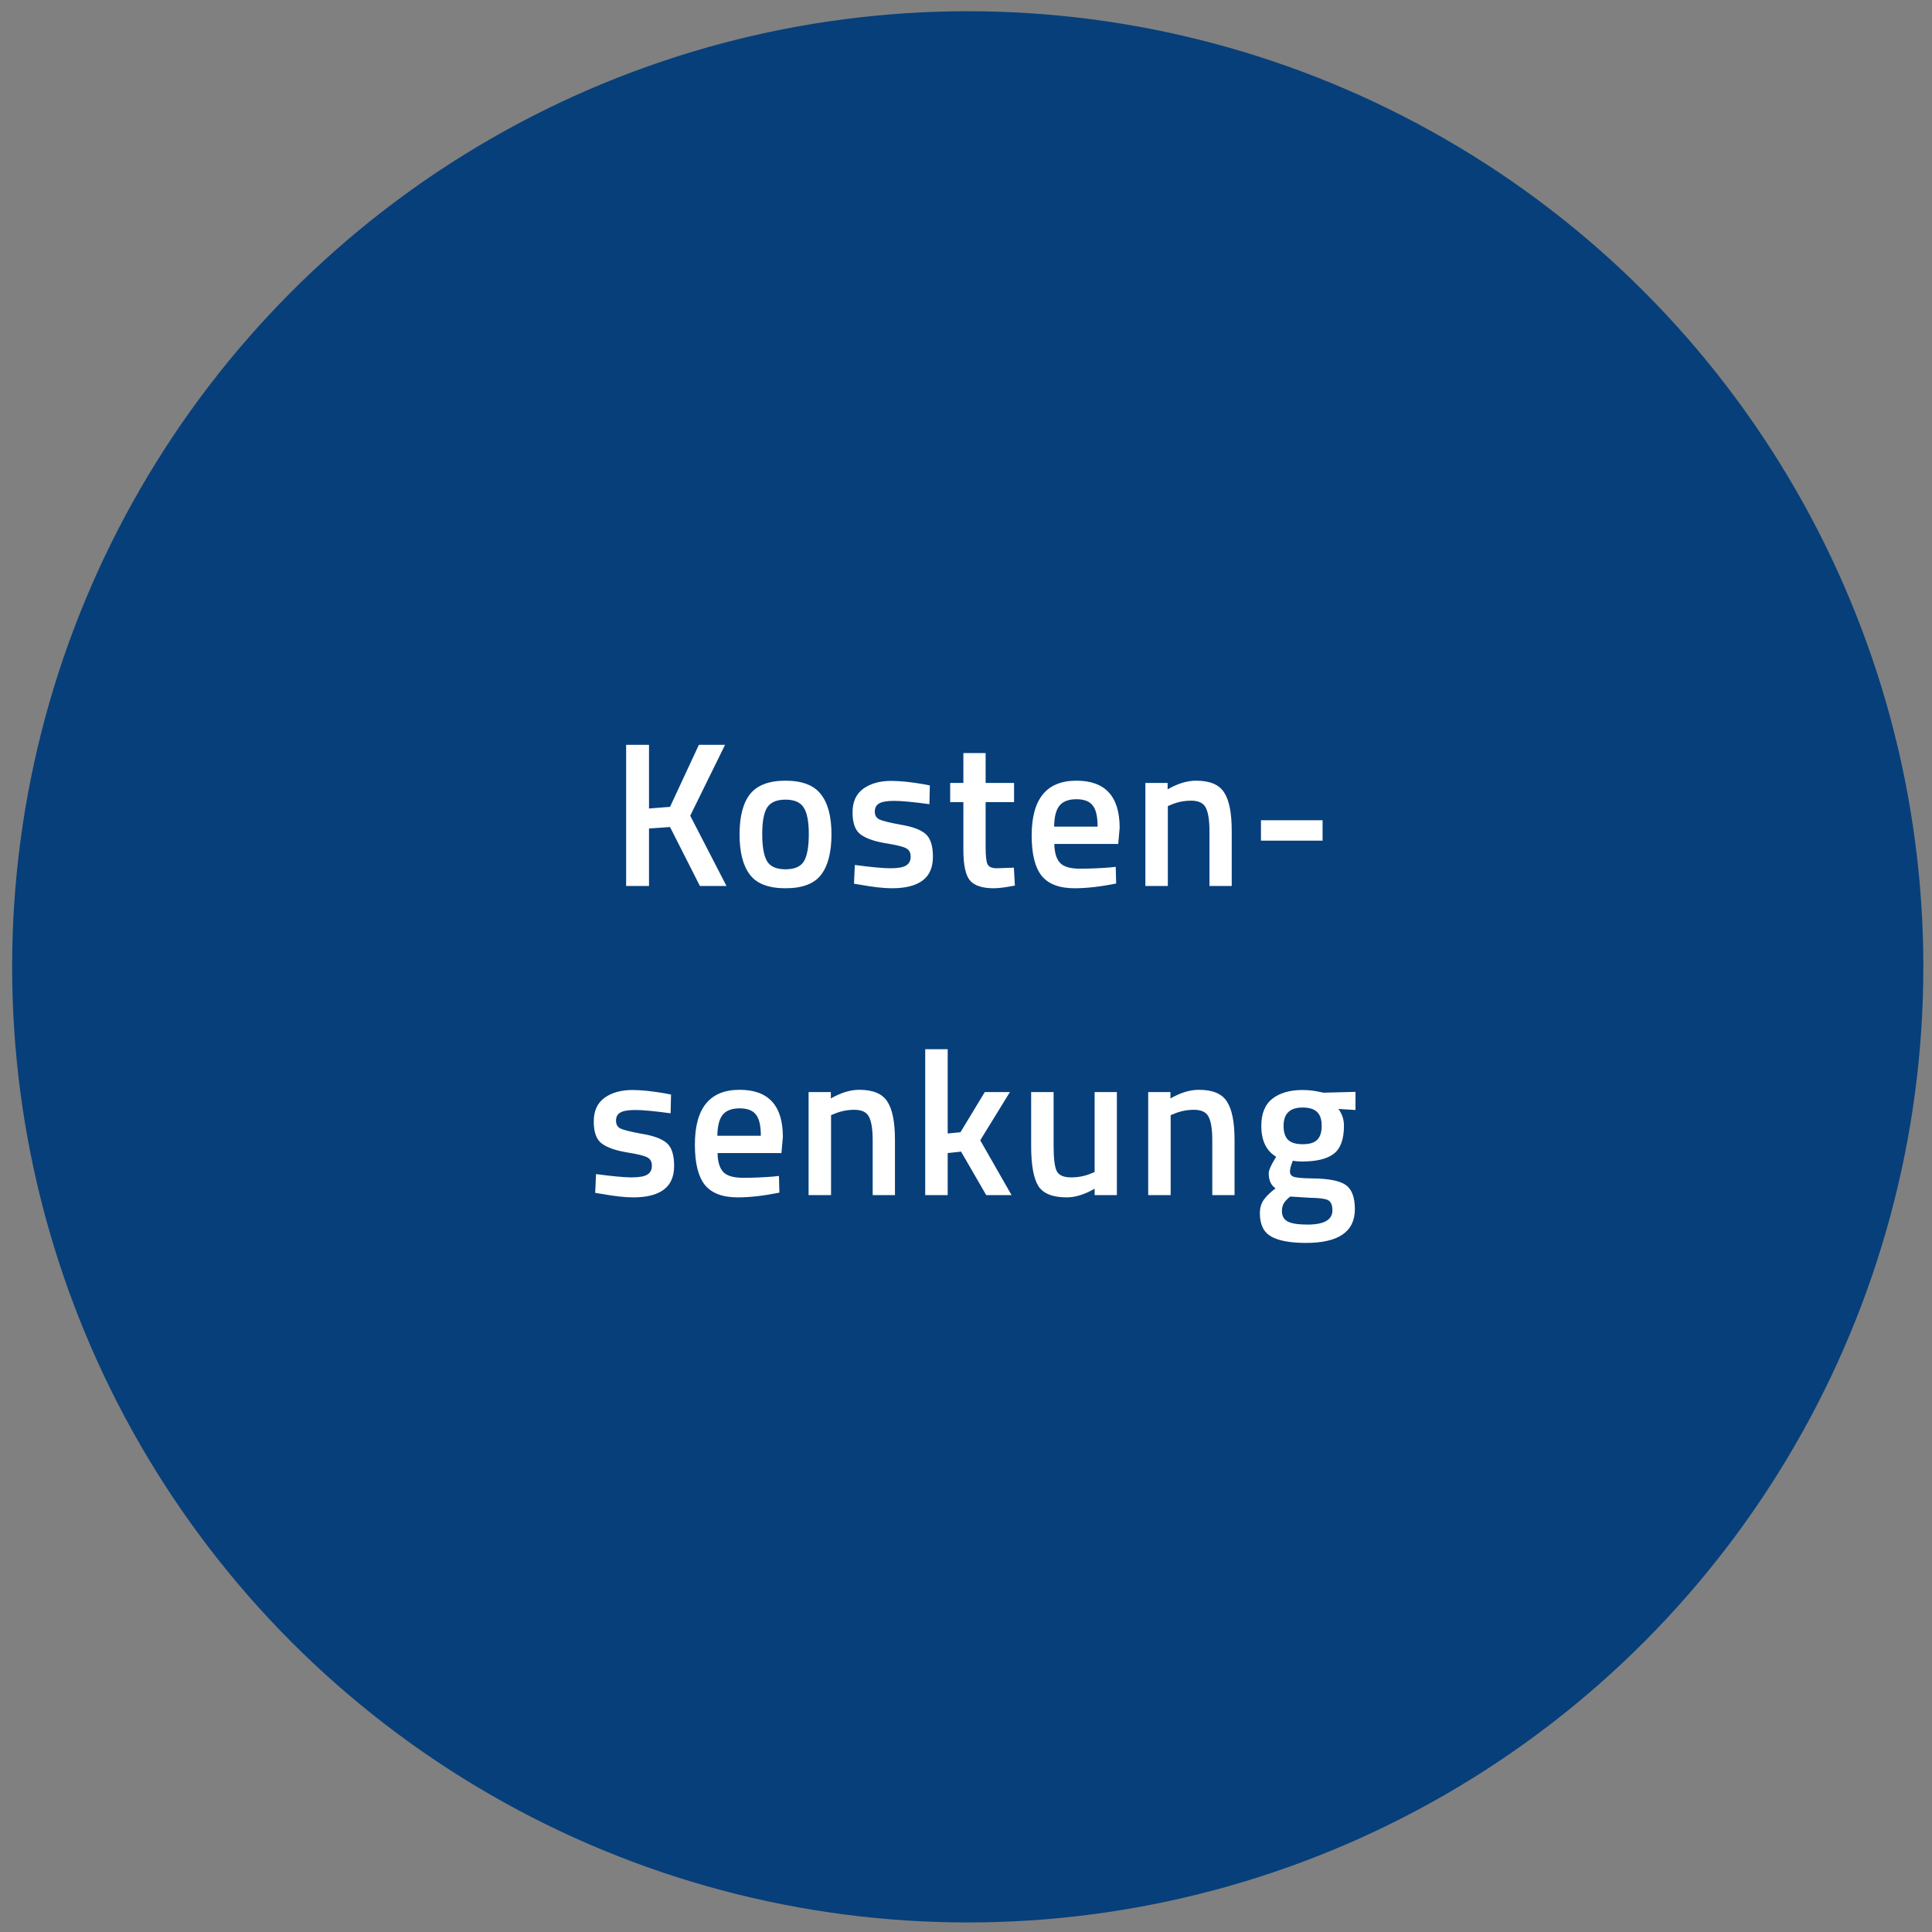
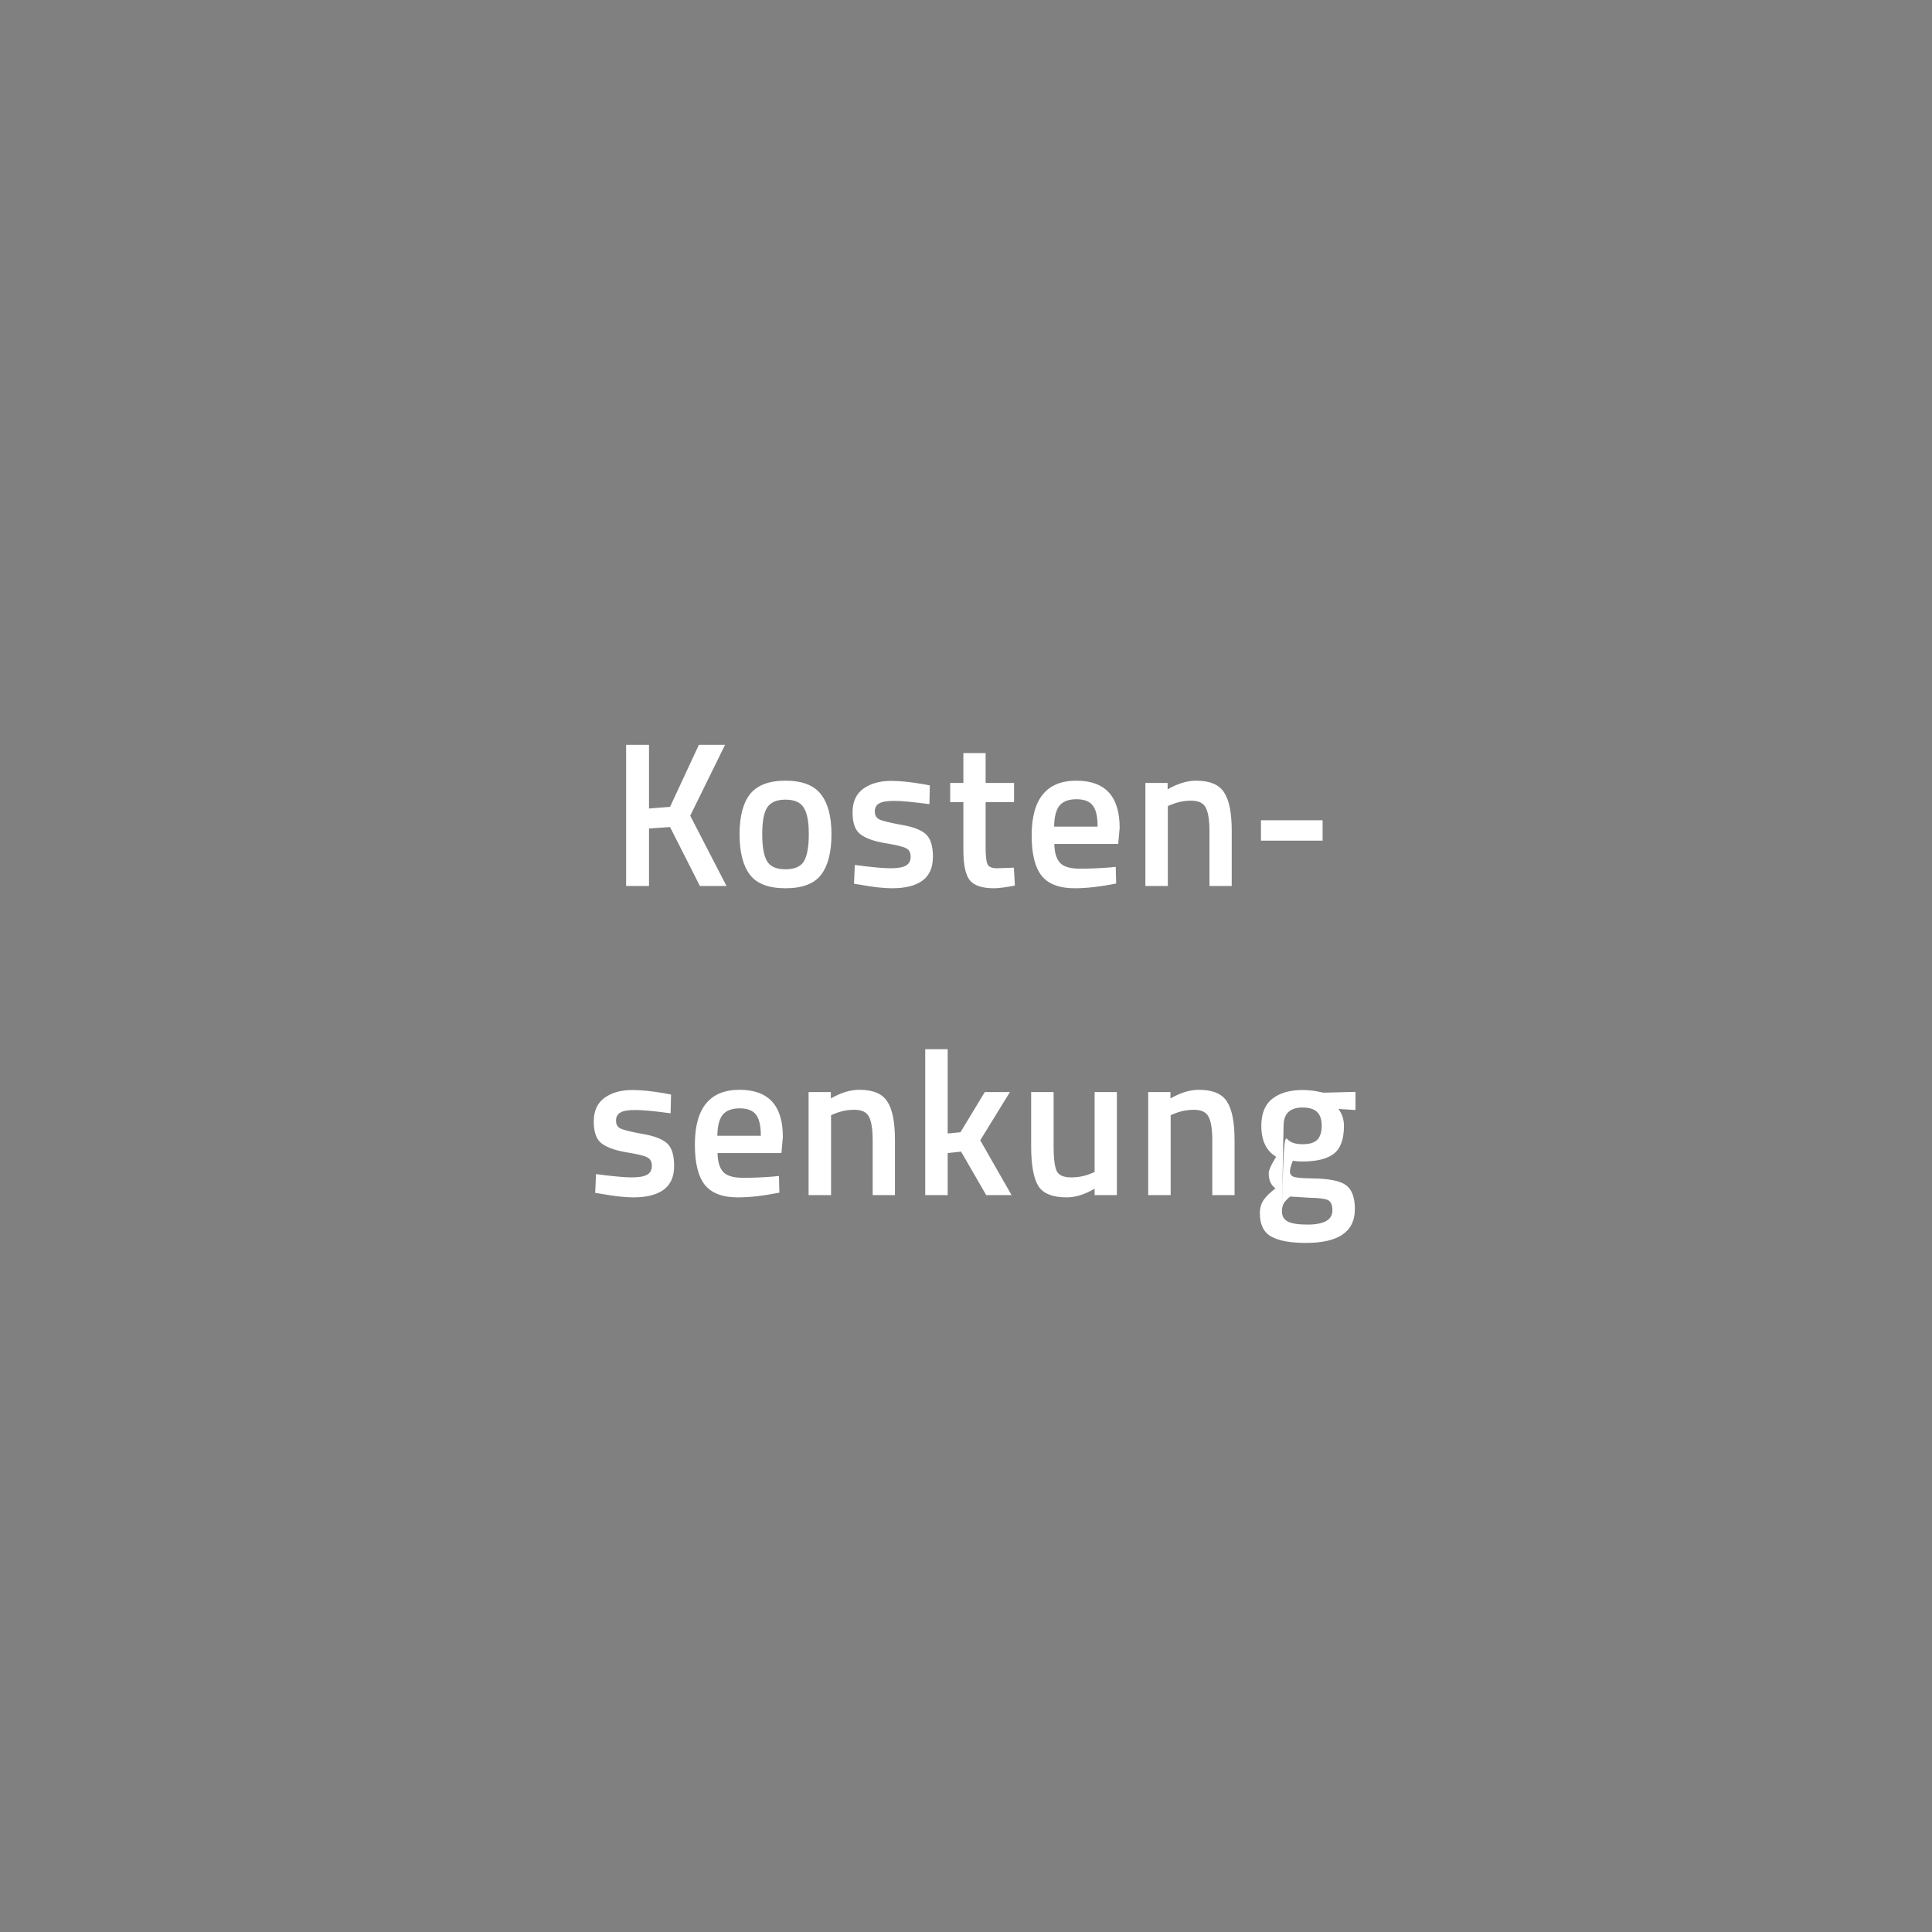
<svg xmlns="http://www.w3.org/2000/svg" width="150" height="150" viewBox="0 0 150 150" fill="none">
  <rect x="0" y="0" width="150" height="150" fill="#808080" stroke="none" />
-   <circle cx="75.135" cy="75.066" r="73.193" fill="#073F7A" stroke="#073F7A" stroke-width="2" />
-   <path d="M50.389 68.788H48.613V57.828H50.389V62.772L52.021 62.644L54.261 57.828H56.293L53.589 63.332L56.405 68.788H54.341L52.021 64.212L50.389 64.324V68.788ZM58.235 61.652C58.79 60.959 59.707 60.612 60.987 60.612C62.267 60.612 63.179 60.959 63.723 61.652C64.278 62.345 64.555 63.385 64.555 64.772C64.555 66.159 64.289 67.204 63.755 67.908C63.222 68.612 62.299 68.964 60.987 68.964C59.675 68.964 58.753 68.612 58.219 67.908C57.686 67.204 57.419 66.159 57.419 64.772C57.419 63.385 57.691 62.345 58.235 61.652ZM59.547 66.852C59.793 67.278 60.273 67.492 60.987 67.492C61.702 67.492 62.182 67.278 62.427 66.852C62.673 66.425 62.795 65.727 62.795 64.756C62.795 63.785 62.662 63.097 62.395 62.692C62.139 62.286 61.67 62.084 60.987 62.084C60.305 62.084 59.83 62.286 59.563 62.692C59.307 63.097 59.179 63.785 59.179 64.756C59.179 65.727 59.302 66.425 59.547 66.852ZM72.16 62.436C70.901 62.265 69.989 62.18 69.424 62.18C68.858 62.18 68.464 62.249 68.24 62.388C68.026 62.516 67.92 62.724 67.92 63.012C67.92 63.3 68.037 63.502 68.272 63.62C68.517 63.737 69.082 63.876 69.968 64.036C70.864 64.185 71.498 64.425 71.872 64.756C72.245 65.087 72.432 65.673 72.432 66.516C72.432 67.359 72.16 67.977 71.616 68.372C71.082 68.766 70.298 68.964 69.264 68.964C68.613 68.964 67.792 68.873 66.8 68.692L66.304 68.612L66.368 67.156C67.648 67.326 68.57 67.412 69.136 67.412C69.701 67.412 70.101 67.343 70.336 67.204C70.581 67.065 70.704 66.836 70.704 66.516C70.704 66.196 70.586 65.977 70.352 65.86C70.128 65.732 69.578 65.599 68.704 65.46C67.84 65.311 67.205 65.081 66.8 64.772C66.394 64.463 66.192 63.897 66.192 63.076C66.192 62.255 66.469 61.641 67.024 61.236C67.589 60.831 68.309 60.628 69.184 60.628C69.866 60.628 70.704 60.713 71.696 60.884L72.192 60.98L72.16 62.436ZM78.732 62.276H76.524V65.796C76.524 66.447 76.572 66.879 76.668 67.092C76.764 67.305 77.009 67.412 77.404 67.412L78.716 67.364L78.796 68.756C78.081 68.894 77.537 68.964 77.164 68.964C76.257 68.964 75.633 68.756 75.292 68.34C74.961 67.924 74.796 67.14 74.796 65.988V62.276H73.772V60.788H74.796V58.468H76.524V60.788H78.732V62.276ZM86.178 67.348L86.626 67.3L86.658 68.596C85.442 68.841 84.365 68.964 83.426 68.964C82.242 68.964 81.389 68.638 80.866 67.988C80.354 67.337 80.098 66.297 80.098 64.868C80.098 62.031 81.255 60.612 83.57 60.612C85.81 60.612 86.93 61.833 86.93 64.276L86.818 65.524H81.858C81.869 66.185 82.013 66.671 82.29 66.98C82.567 67.289 83.085 67.444 83.842 67.444C84.599 67.444 85.378 67.412 86.178 67.348ZM85.218 64.18C85.218 63.391 85.09 62.841 84.834 62.532C84.589 62.212 84.167 62.052 83.57 62.052C82.973 62.052 82.535 62.217 82.258 62.548C81.991 62.879 81.853 63.422 81.842 64.18H85.218ZM90.671 68.788H88.927V60.788H90.655V61.284C91.434 60.836 92.17 60.612 92.863 60.612C93.93 60.612 94.655 60.916 95.039 61.524C95.434 62.121 95.631 63.113 95.631 64.5V68.788H93.903V64.548C93.903 63.684 93.807 63.071 93.615 62.708C93.434 62.345 93.055 62.164 92.479 62.164C91.935 62.164 91.412 62.27 90.911 62.484L90.671 62.58V68.788ZM97.901 65.268V63.684H102.685V65.268H97.901ZM52.066 86.436C50.808 86.265 49.896 86.18 49.331 86.18C48.765 86.18 48.37 86.249 48.147 86.388C47.933 86.516 47.827 86.724 47.827 87.012C47.827 87.3 47.944 87.502 48.178 87.62C48.424 87.737 48.989 87.876 49.874 88.036C50.77 88.185 51.405 88.425 51.779 88.756C52.152 89.087 52.339 89.673 52.339 90.516C52.339 91.359 52.066 91.977 51.523 92.372C50.989 92.766 50.205 92.964 49.17 92.964C48.52 92.964 47.699 92.873 46.706 92.692L46.211 92.612L46.275 91.156C47.554 91.326 48.477 91.412 49.042 91.412C49.608 91.412 50.008 91.343 50.242 91.204C50.488 91.065 50.611 90.836 50.611 90.516C50.611 90.196 50.493 89.977 50.258 89.86C50.035 89.732 49.485 89.599 48.611 89.46C47.746 89.311 47.112 89.081 46.706 88.772C46.301 88.463 46.099 87.897 46.099 87.076C46.099 86.254 46.376 85.641 46.931 85.236C47.496 84.831 48.216 84.628 49.09 84.628C49.773 84.628 50.611 84.713 51.602 84.884L52.099 84.98L52.066 86.436ZM60.031 91.348L60.478 91.3L60.511 92.596C59.294 92.841 58.217 92.964 57.279 92.964C56.094 92.964 55.241 92.638 54.718 91.988C54.206 91.337 53.95 90.297 53.95 88.868C53.95 86.031 55.108 84.612 57.422 84.612C59.663 84.612 60.782 85.833 60.782 88.276L60.67 89.524H55.711C55.721 90.185 55.865 90.671 56.142 90.98C56.42 91.289 56.937 91.444 57.694 91.444C58.452 91.444 59.23 91.412 60.031 91.348ZM59.071 88.18C59.071 87.391 58.943 86.841 58.687 86.532C58.441 86.212 58.02 86.052 57.422 86.052C56.825 86.052 56.388 86.217 56.111 86.548C55.844 86.879 55.705 87.422 55.694 88.18H59.071ZM64.523 92.788H62.779V84.788H64.507V85.284C65.286 84.836 66.022 84.612 66.716 84.612C67.782 84.612 68.507 84.916 68.891 85.524C69.286 86.121 69.484 87.113 69.484 88.5V92.788H67.755V88.548C67.755 87.684 67.659 87.07 67.468 86.708C67.286 86.345 66.907 86.164 66.332 86.164C65.787 86.164 65.265 86.27 64.763 86.484L64.523 86.58V92.788ZM73.578 92.788H71.834V81.46H73.578V88.004L74.57 87.908L76.458 84.788H78.41L76.106 88.532L78.538 92.788H76.57L74.618 89.412L73.578 89.524V92.788ZM84.986 84.788H86.714V92.788H84.986V92.292C84.208 92.74 83.488 92.964 82.826 92.964C81.728 92.964 80.992 92.671 80.618 92.084C80.245 91.487 80.058 90.447 80.058 88.964V84.788H81.802V88.98C81.802 89.94 81.882 90.585 82.042 90.916C82.202 91.246 82.576 91.412 83.162 91.412C83.738 91.412 84.266 91.305 84.746 91.092L84.986 90.996V84.788ZM90.89 92.788H89.146V84.788H90.874V85.284C91.652 84.836 92.388 84.612 93.082 84.612C94.148 84.612 94.874 84.916 95.258 85.524C95.652 86.121 95.85 87.113 95.85 88.5V92.788H94.122V88.548C94.122 87.684 94.026 87.07 93.834 86.708C93.652 86.345 93.274 86.164 92.698 86.164C92.154 86.164 91.631 86.27 91.13 86.484L90.89 86.58V92.788ZM105.192 93.876C105.192 95.625 103.928 96.5 101.4 96.5C100.184 96.5 99.283 96.335 98.696 96.004C98.109 95.673 97.816 95.07 97.816 94.196C97.816 93.801 97.912 93.46 98.104 93.172C98.296 92.894 98.606 92.591 99.032 92.26C98.68 92.025 98.504 91.636 98.504 91.092C98.504 90.879 98.648 90.532 98.936 90.052L99.08 89.812C98.312 89.353 97.928 88.553 97.928 87.412C97.928 86.452 98.216 85.748 98.792 85.3C99.368 84.852 100.147 84.628 101.128 84.628C101.597 84.628 102.061 84.681 102.52 84.788L102.76 84.836L105.24 84.772V86.18L103.912 86.1C104.2 86.473 104.344 86.91 104.344 87.412C104.344 88.457 104.077 89.183 103.544 89.588C103.021 89.983 102.2 90.18 101.08 90.18C100.803 90.18 100.568 90.159 100.376 90.116C100.227 90.478 100.152 90.761 100.152 90.964C100.152 91.156 100.248 91.289 100.44 91.364C100.643 91.439 101.123 91.481 101.88 91.492C103.149 91.502 104.019 91.673 104.488 92.004C104.957 92.335 105.192 92.959 105.192 93.876ZM99.528 94.036C99.528 94.409 99.677 94.676 99.976 94.836C100.275 94.996 100.787 95.076 101.512 95.076C102.803 95.076 103.448 94.708 103.448 93.972C103.448 93.556 103.331 93.289 103.096 93.172C102.872 93.065 102.419 93.007 101.736 92.996L100.168 92.9C99.933 93.092 99.768 93.268 99.672 93.428C99.576 93.599 99.528 93.801 99.528 94.036ZM99.656 87.412C99.656 87.903 99.773 88.265 100.008 88.5C100.243 88.724 100.621 88.836 101.144 88.836C101.667 88.836 102.04 88.724 102.264 88.5C102.499 88.265 102.616 87.903 102.616 87.412C102.616 86.921 102.499 86.564 102.264 86.34C102.029 86.105 101.651 85.988 101.128 85.988C100.147 85.988 99.656 86.463 99.656 87.412Z" fill="white" />
+   <path d="M50.389 68.788H48.613V57.828H50.389V62.772L52.021 62.644L54.261 57.828H56.293L53.589 63.332L56.405 68.788H54.341L52.021 64.212L50.389 64.324V68.788ZM58.235 61.652C58.79 60.959 59.707 60.612 60.987 60.612C62.267 60.612 63.179 60.959 63.723 61.652C64.278 62.345 64.555 63.385 64.555 64.772C64.555 66.159 64.289 67.204 63.755 67.908C63.222 68.612 62.299 68.964 60.987 68.964C59.675 68.964 58.753 68.612 58.219 67.908C57.686 67.204 57.419 66.159 57.419 64.772C57.419 63.385 57.691 62.345 58.235 61.652ZM59.547 66.852C59.793 67.278 60.273 67.492 60.987 67.492C61.702 67.492 62.182 67.278 62.427 66.852C62.673 66.425 62.795 65.727 62.795 64.756C62.795 63.785 62.662 63.097 62.395 62.692C62.139 62.286 61.67 62.084 60.987 62.084C60.305 62.084 59.83 62.286 59.563 62.692C59.307 63.097 59.179 63.785 59.179 64.756C59.179 65.727 59.302 66.425 59.547 66.852ZM72.16 62.436C70.901 62.265 69.989 62.18 69.424 62.18C68.858 62.18 68.464 62.249 68.24 62.388C68.026 62.516 67.92 62.724 67.92 63.012C67.92 63.3 68.037 63.502 68.272 63.62C68.517 63.737 69.082 63.876 69.968 64.036C70.864 64.185 71.498 64.425 71.872 64.756C72.245 65.087 72.432 65.673 72.432 66.516C72.432 67.359 72.16 67.977 71.616 68.372C71.082 68.766 70.298 68.964 69.264 68.964C68.613 68.964 67.792 68.873 66.8 68.692L66.304 68.612L66.368 67.156C67.648 67.326 68.57 67.412 69.136 67.412C69.701 67.412 70.101 67.343 70.336 67.204C70.581 67.065 70.704 66.836 70.704 66.516C70.704 66.196 70.586 65.977 70.352 65.86C70.128 65.732 69.578 65.599 68.704 65.46C67.84 65.311 67.205 65.081 66.8 64.772C66.394 64.463 66.192 63.897 66.192 63.076C66.192 62.255 66.469 61.641 67.024 61.236C67.589 60.831 68.309 60.628 69.184 60.628C69.866 60.628 70.704 60.713 71.696 60.884L72.192 60.98L72.16 62.436ZM78.732 62.276H76.524V65.796C76.524 66.447 76.572 66.879 76.668 67.092C76.764 67.305 77.009 67.412 77.404 67.412L78.716 67.364L78.796 68.756C78.081 68.894 77.537 68.964 77.164 68.964C76.257 68.964 75.633 68.756 75.292 68.34C74.961 67.924 74.796 67.14 74.796 65.988V62.276H73.772V60.788H74.796V58.468H76.524V60.788H78.732V62.276ZM86.178 67.348L86.626 67.3L86.658 68.596C85.442 68.841 84.365 68.964 83.426 68.964C82.242 68.964 81.389 68.638 80.866 67.988C80.354 67.337 80.098 66.297 80.098 64.868C80.098 62.031 81.255 60.612 83.57 60.612C85.81 60.612 86.93 61.833 86.93 64.276L86.818 65.524H81.858C81.869 66.185 82.013 66.671 82.29 66.98C82.567 67.289 83.085 67.444 83.842 67.444C84.599 67.444 85.378 67.412 86.178 67.348ZM85.218 64.18C85.218 63.391 85.09 62.841 84.834 62.532C84.589 62.212 84.167 62.052 83.57 62.052C82.973 62.052 82.535 62.217 82.258 62.548C81.991 62.879 81.853 63.422 81.842 64.18H85.218ZM90.671 68.788H88.927V60.788H90.655V61.284C91.434 60.836 92.17 60.612 92.863 60.612C93.93 60.612 94.655 60.916 95.039 61.524C95.434 62.121 95.631 63.113 95.631 64.5V68.788H93.903V64.548C93.903 63.684 93.807 63.071 93.615 62.708C93.434 62.345 93.055 62.164 92.479 62.164C91.935 62.164 91.412 62.27 90.911 62.484L90.671 62.58V68.788ZM97.901 65.268V63.684H102.685V65.268H97.901ZM52.066 86.436C50.808 86.265 49.896 86.18 49.331 86.18C48.765 86.18 48.37 86.249 48.147 86.388C47.933 86.516 47.827 86.724 47.827 87.012C47.827 87.3 47.944 87.502 48.178 87.62C48.424 87.737 48.989 87.876 49.874 88.036C50.77 88.185 51.405 88.425 51.779 88.756C52.152 89.087 52.339 89.673 52.339 90.516C52.339 91.359 52.066 91.977 51.523 92.372C50.989 92.766 50.205 92.964 49.17 92.964C48.52 92.964 47.699 92.873 46.706 92.692L46.211 92.612L46.275 91.156C47.554 91.326 48.477 91.412 49.042 91.412C49.608 91.412 50.008 91.343 50.242 91.204C50.488 91.065 50.611 90.836 50.611 90.516C50.611 90.196 50.493 89.977 50.258 89.86C50.035 89.732 49.485 89.599 48.611 89.46C47.746 89.311 47.112 89.081 46.706 88.772C46.301 88.463 46.099 87.897 46.099 87.076C46.099 86.254 46.376 85.641 46.931 85.236C47.496 84.831 48.216 84.628 49.09 84.628C49.773 84.628 50.611 84.713 51.602 84.884L52.099 84.98L52.066 86.436ZM60.031 91.348L60.478 91.3L60.511 92.596C59.294 92.841 58.217 92.964 57.279 92.964C56.094 92.964 55.241 92.638 54.718 91.988C54.206 91.337 53.95 90.297 53.95 88.868C53.95 86.031 55.108 84.612 57.422 84.612C59.663 84.612 60.782 85.833 60.782 88.276L60.67 89.524H55.711C55.721 90.185 55.865 90.671 56.142 90.98C56.42 91.289 56.937 91.444 57.694 91.444C58.452 91.444 59.23 91.412 60.031 91.348ZM59.071 88.18C59.071 87.391 58.943 86.841 58.687 86.532C58.441 86.212 58.02 86.052 57.422 86.052C56.825 86.052 56.388 86.217 56.111 86.548C55.844 86.879 55.705 87.422 55.694 88.18H59.071ZM64.523 92.788H62.779V84.788H64.507V85.284C65.286 84.836 66.022 84.612 66.716 84.612C67.782 84.612 68.507 84.916 68.891 85.524C69.286 86.121 69.484 87.113 69.484 88.5V92.788H67.755V88.548C67.755 87.684 67.659 87.07 67.468 86.708C67.286 86.345 66.907 86.164 66.332 86.164C65.787 86.164 65.265 86.27 64.763 86.484L64.523 86.58V92.788ZM73.578 92.788H71.834V81.46H73.578V88.004L74.57 87.908L76.458 84.788H78.41L76.106 88.532L78.538 92.788H76.57L74.618 89.412L73.578 89.524V92.788ZM84.986 84.788H86.714V92.788H84.986V92.292C84.208 92.74 83.488 92.964 82.826 92.964C81.728 92.964 80.992 92.671 80.618 92.084C80.245 91.487 80.058 90.447 80.058 88.964V84.788H81.802V88.98C81.802 89.94 81.882 90.585 82.042 90.916C82.202 91.246 82.576 91.412 83.162 91.412C83.738 91.412 84.266 91.305 84.746 91.092L84.986 90.996V84.788ZM90.89 92.788H89.146V84.788H90.874V85.284C91.652 84.836 92.388 84.612 93.082 84.612C94.148 84.612 94.874 84.916 95.258 85.524C95.652 86.121 95.85 87.113 95.85 88.5V92.788H94.122V88.548C94.122 87.684 94.026 87.07 93.834 86.708C93.652 86.345 93.274 86.164 92.698 86.164C92.154 86.164 91.631 86.27 91.13 86.484L90.89 86.58V92.788ZM105.192 93.876C105.192 95.625 103.928 96.5 101.4 96.5C100.184 96.5 99.283 96.335 98.696 96.004C98.109 95.673 97.816 95.07 97.816 94.196C97.816 93.801 97.912 93.46 98.104 93.172C98.296 92.894 98.606 92.591 99.032 92.26C98.68 92.025 98.504 91.636 98.504 91.092C98.504 90.879 98.648 90.532 98.936 90.052L99.08 89.812C98.312 89.353 97.928 88.553 97.928 87.412C97.928 86.452 98.216 85.748 98.792 85.3C99.368 84.852 100.147 84.628 101.128 84.628C101.597 84.628 102.061 84.681 102.52 84.788L102.76 84.836L105.24 84.772V86.18L103.912 86.1C104.2 86.473 104.344 86.91 104.344 87.412C104.344 88.457 104.077 89.183 103.544 89.588C103.021 89.983 102.2 90.18 101.08 90.18C100.803 90.18 100.568 90.159 100.376 90.116C100.227 90.478 100.152 90.761 100.152 90.964C100.152 91.156 100.248 91.289 100.44 91.364C100.643 91.439 101.123 91.481 101.88 91.492C103.149 91.502 104.019 91.673 104.488 92.004C104.957 92.335 105.192 92.959 105.192 93.876ZM99.528 94.036C99.528 94.409 99.677 94.676 99.976 94.836C100.275 94.996 100.787 95.076 101.512 95.076C102.803 95.076 103.448 94.708 103.448 93.972C103.448 93.556 103.331 93.289 103.096 93.172C102.872 93.065 102.419 93.007 101.736 92.996L100.168 92.9C99.933 93.092 99.768 93.268 99.672 93.428C99.576 93.599 99.528 93.801 99.528 94.036ZC99.656 87.903 99.773 88.265 100.008 88.5C100.243 88.724 100.621 88.836 101.144 88.836C101.667 88.836 102.04 88.724 102.264 88.5C102.499 88.265 102.616 87.903 102.616 87.412C102.616 86.921 102.499 86.564 102.264 86.34C102.029 86.105 101.651 85.988 101.128 85.988C100.147 85.988 99.656 86.463 99.656 87.412Z" fill="white" />
</svg>